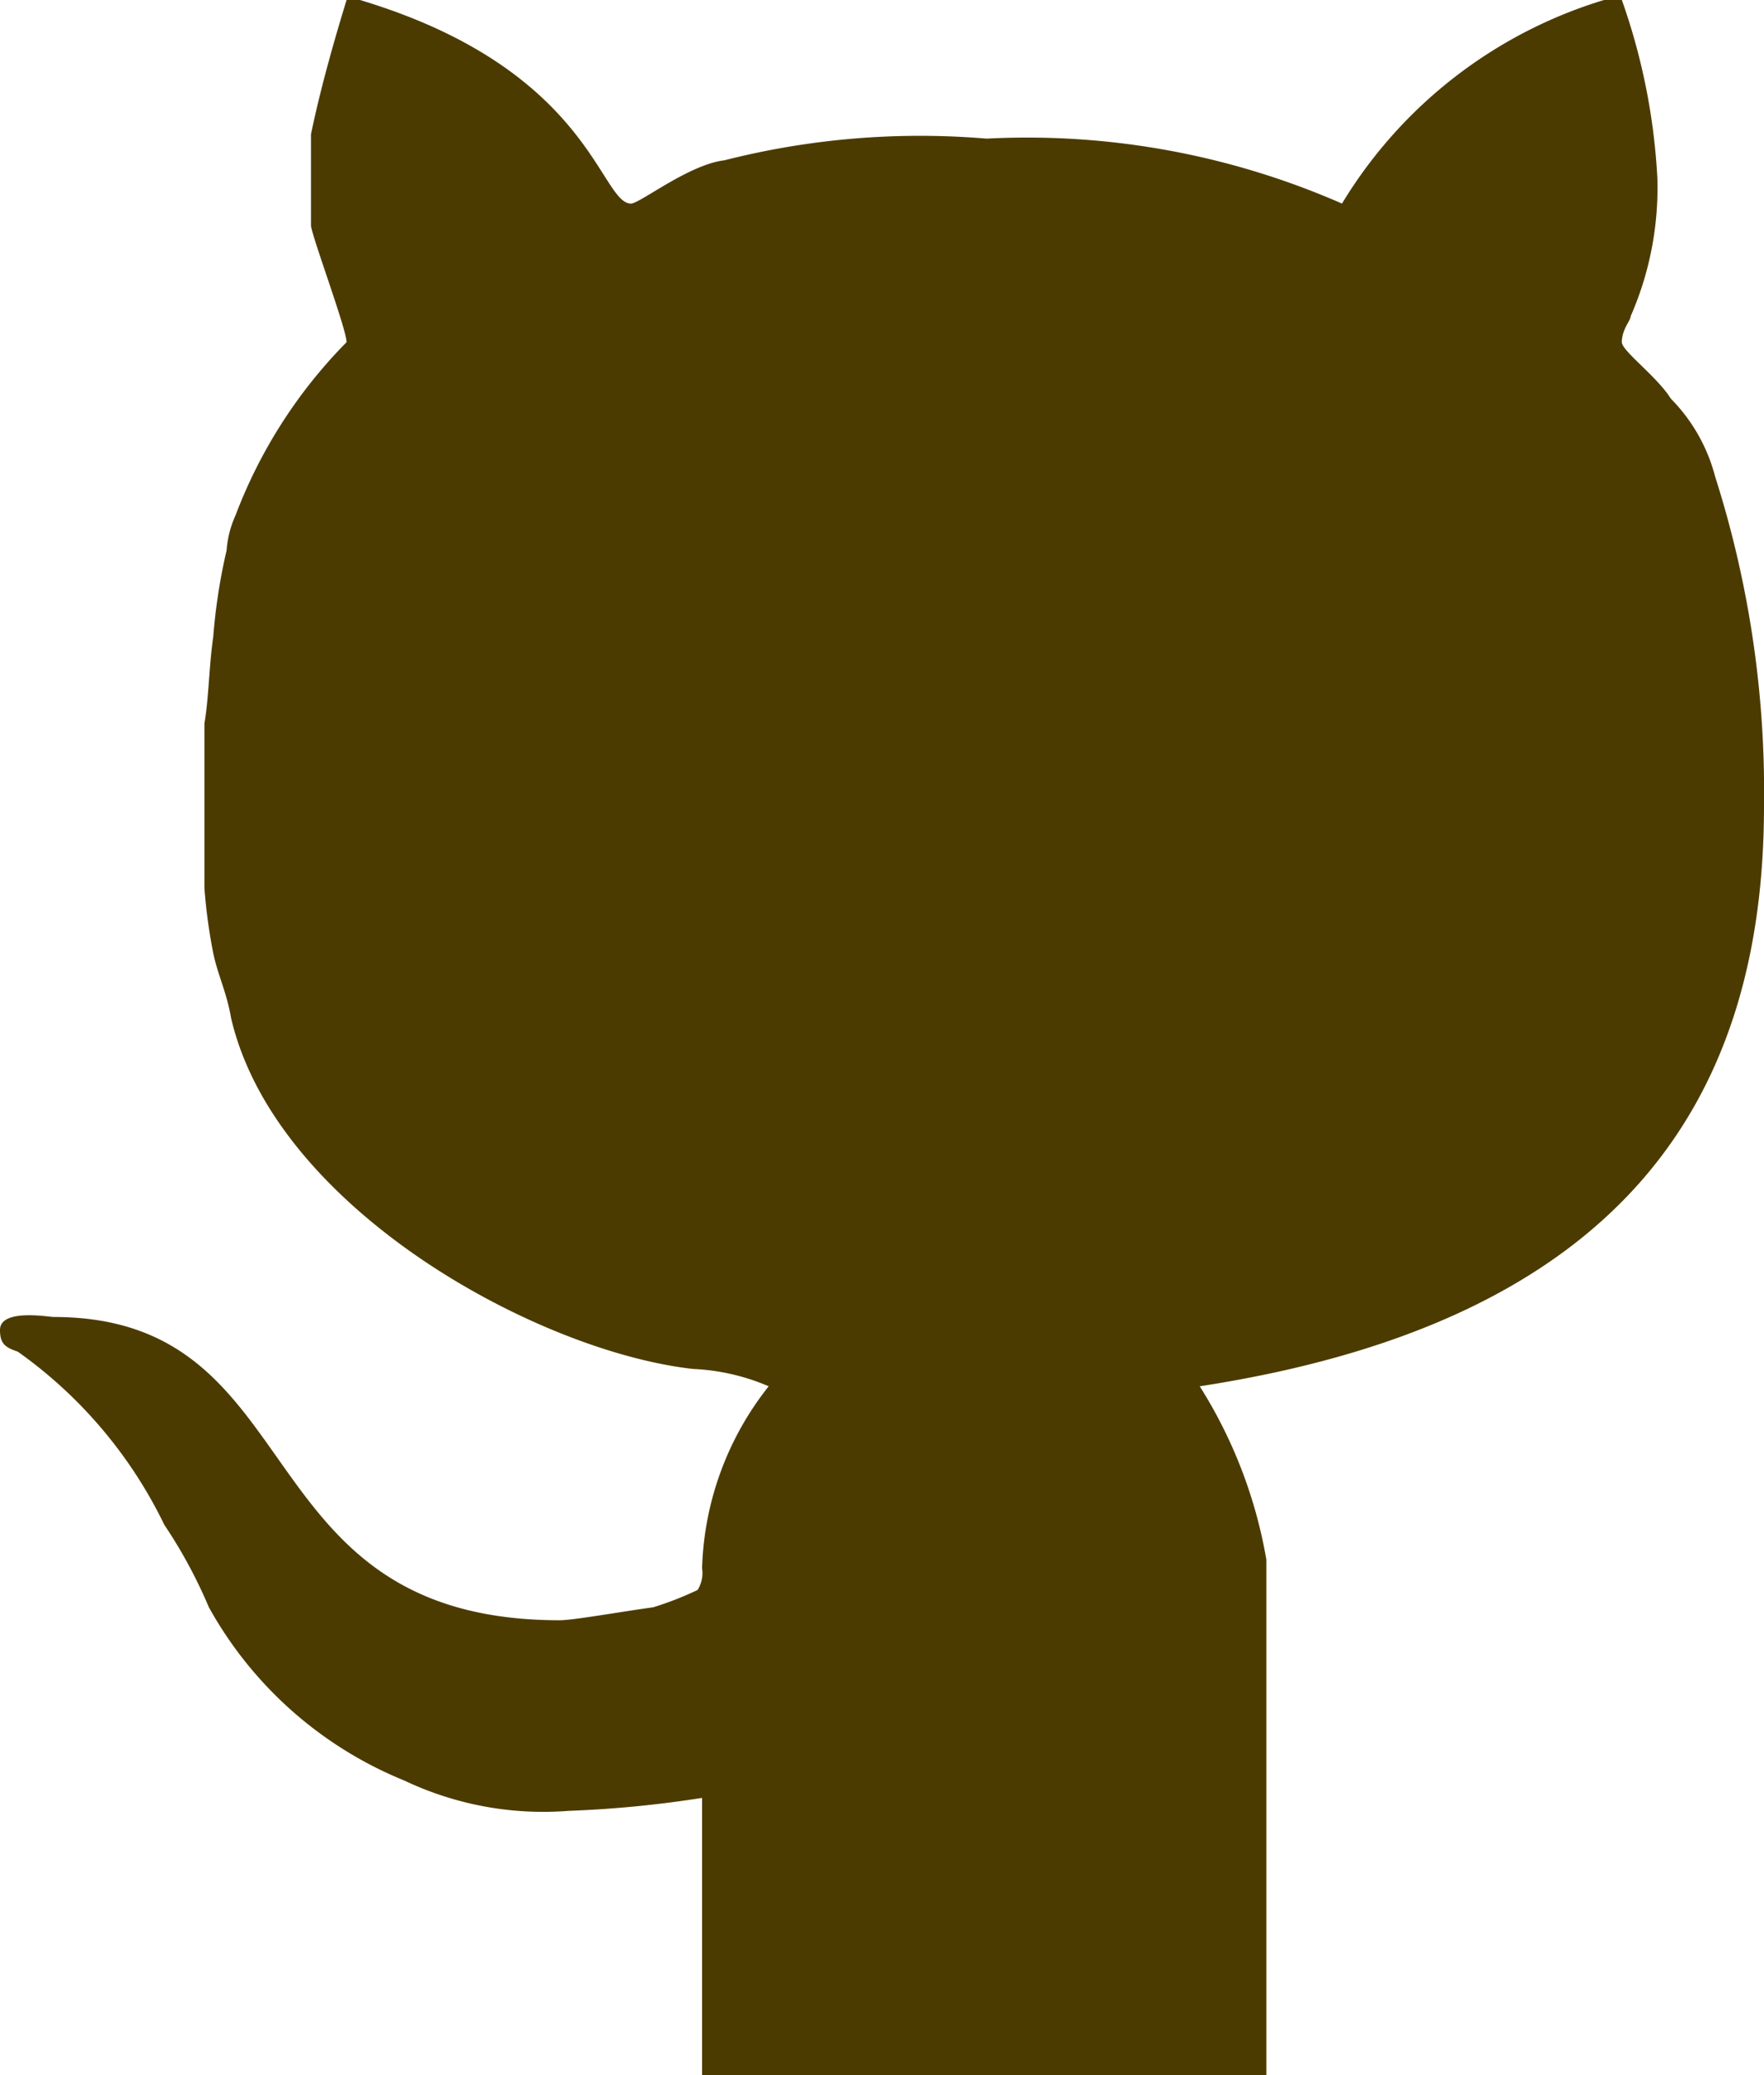
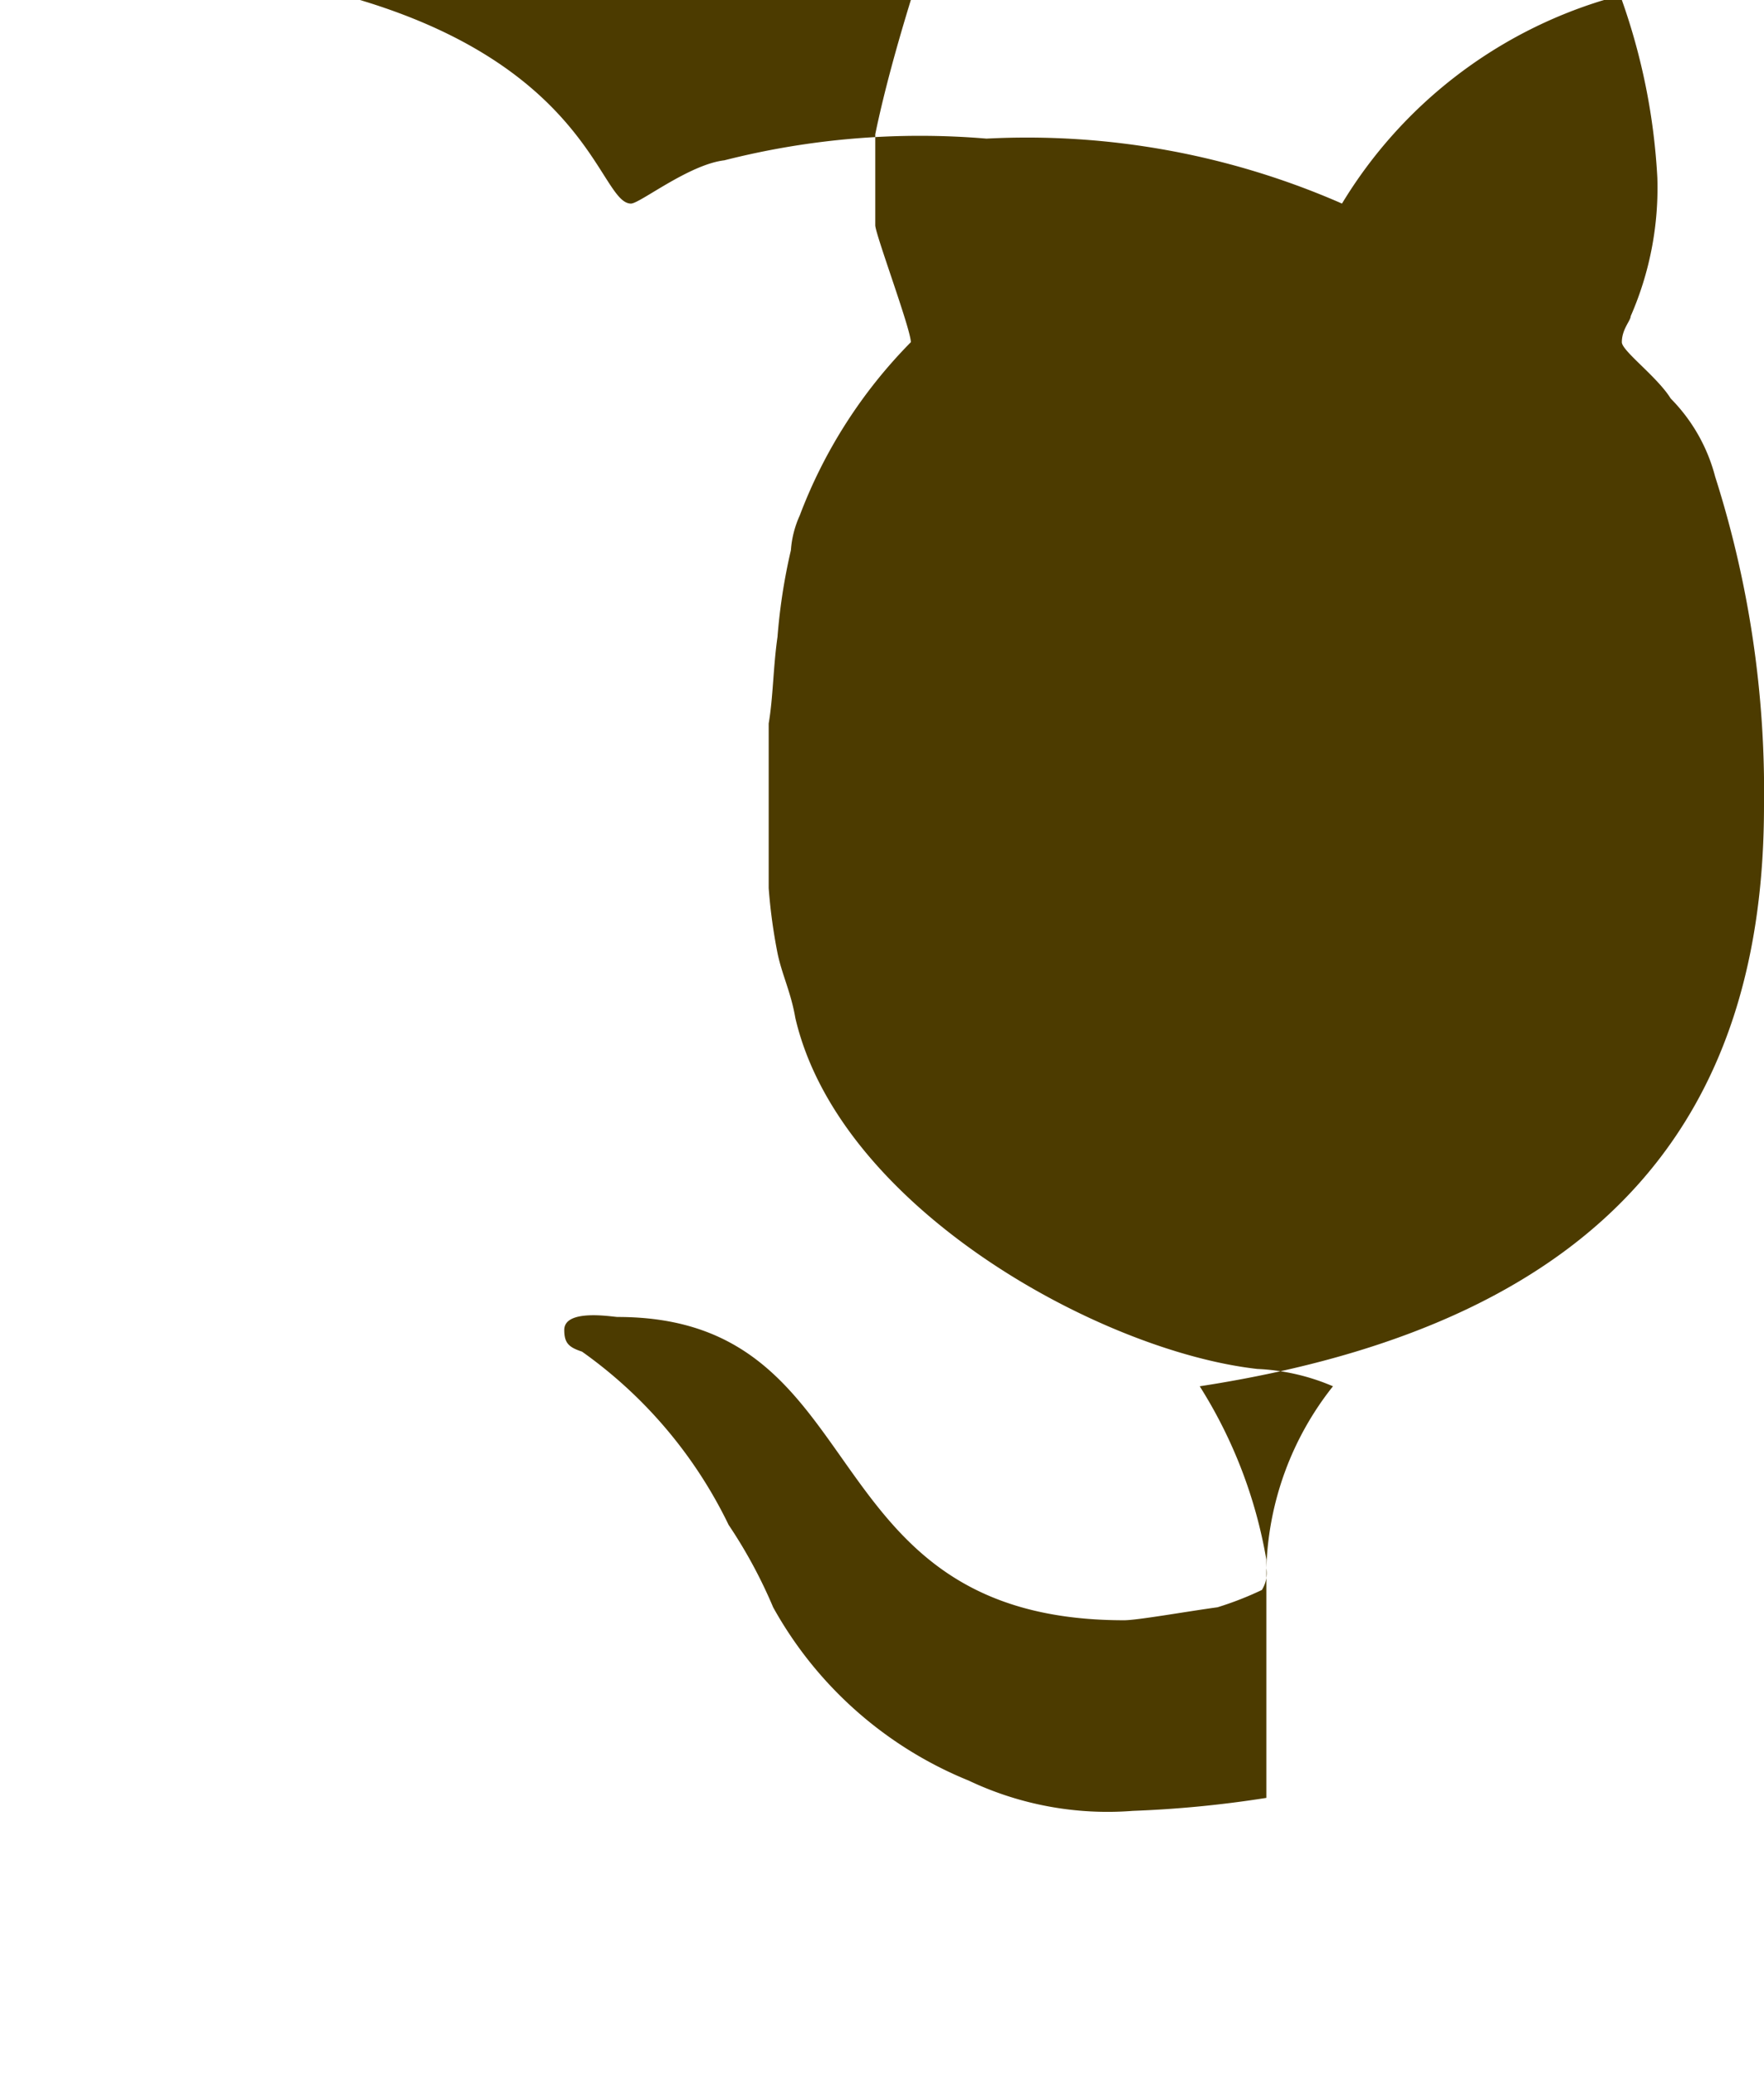
<svg xmlns="http://www.w3.org/2000/svg" width="17" height="20" viewBox="0 0 17 20">
  <g id="button-github" transform="translate(-1249.03 -280)">
-     <path id="Path_15" data-name="Path 15" d="M968.469,214c2.226.668,2.312,1.962,2.612,1.962.085,0,.556-.376.9-.417a7.648,7.648,0,0,1,2.526-.209,7.562,7.562,0,0,1,3.426.626A4.466,4.466,0,0,1,980.458,214h.172a6.088,6.088,0,0,1,.342,1.712,3.083,3.083,0,0,1-.257,1.336c0,.042-.085.125-.085.25,0,.084.342.334.471.543a1.667,1.667,0,0,1,.428.752,9.993,9.993,0,0,1,.471,3.173c0,2.839-1.37,4.969-5.438,5.595a4.579,4.579,0,0,1,.642,1.67V234h-5.438v-2.672a10.777,10.777,0,0,1-1.285.125,3.122,3.122,0,0,1-1.584-.292,3.781,3.781,0,0,1-1.884-1.67,4.71,4.71,0,0,0-.429-.794,4.387,4.387,0,0,0-1.413-1.67c-.128-.042-.171-.083-.171-.209,0-.209.471-.125.514-.125,2.526,0,1.8,2.923,4.881,2.923.129,0,.6-.084.9-.125a3.147,3.147,0,0,0,.428-.167.307.307,0,0,0,.043-.209,2.959,2.959,0,0,1,.642-1.754,2.071,2.071,0,0,0-.728-.167c-1.5-.167-4.025-1.545-4.453-3.382-.043-.251-.129-.417-.172-.626a5.272,5.272,0,0,1-.085-.626v-1.587c.043-.251.043-.543.085-.835a5.591,5.591,0,0,1,.129-.835.974.974,0,0,1,.085-.334,4.78,4.78,0,0,1,1.071-1.671c0-.125-.343-1.043-.343-1.127v-.877c.086-.417.215-.877.343-1.294Z" transform="translate(284.03 66)" fill="#4c3b00" />
+     <path id="Path_15" data-name="Path 15" d="M968.469,214c2.226.668,2.312,1.962,2.612,1.962.085,0,.556-.376.9-.417a7.648,7.648,0,0,1,2.526-.209,7.562,7.562,0,0,1,3.426.626A4.466,4.466,0,0,1,980.458,214h.172a6.088,6.088,0,0,1,.342,1.712,3.083,3.083,0,0,1-.257,1.336c0,.042-.085.125-.085.25,0,.084.342.334.471.543a1.667,1.667,0,0,1,.428.752,9.993,9.993,0,0,1,.471,3.173c0,2.839-1.37,4.969-5.438,5.595a4.579,4.579,0,0,1,.642,1.67V234v-2.672a10.777,10.777,0,0,1-1.285.125,3.122,3.122,0,0,1-1.584-.292,3.781,3.781,0,0,1-1.884-1.67,4.71,4.71,0,0,0-.429-.794,4.387,4.387,0,0,0-1.413-1.67c-.128-.042-.171-.083-.171-.209,0-.209.471-.125.514-.125,2.526,0,1.8,2.923,4.881,2.923.129,0,.6-.084.9-.125a3.147,3.147,0,0,0,.428-.167.307.307,0,0,0,.043-.209,2.959,2.959,0,0,1,.642-1.754,2.071,2.071,0,0,0-.728-.167c-1.5-.167-4.025-1.545-4.453-3.382-.043-.251-.129-.417-.172-.626a5.272,5.272,0,0,1-.085-.626v-1.587c.043-.251.043-.543.085-.835a5.591,5.591,0,0,1,.129-.835.974.974,0,0,1,.085-.334,4.78,4.78,0,0,1,1.071-1.671c0-.125-.343-1.043-.343-1.127v-.877c.086-.417.215-.877.343-1.294Z" transform="translate(284.03 66)" fill="#4c3b00" />
  </g>
</svg>